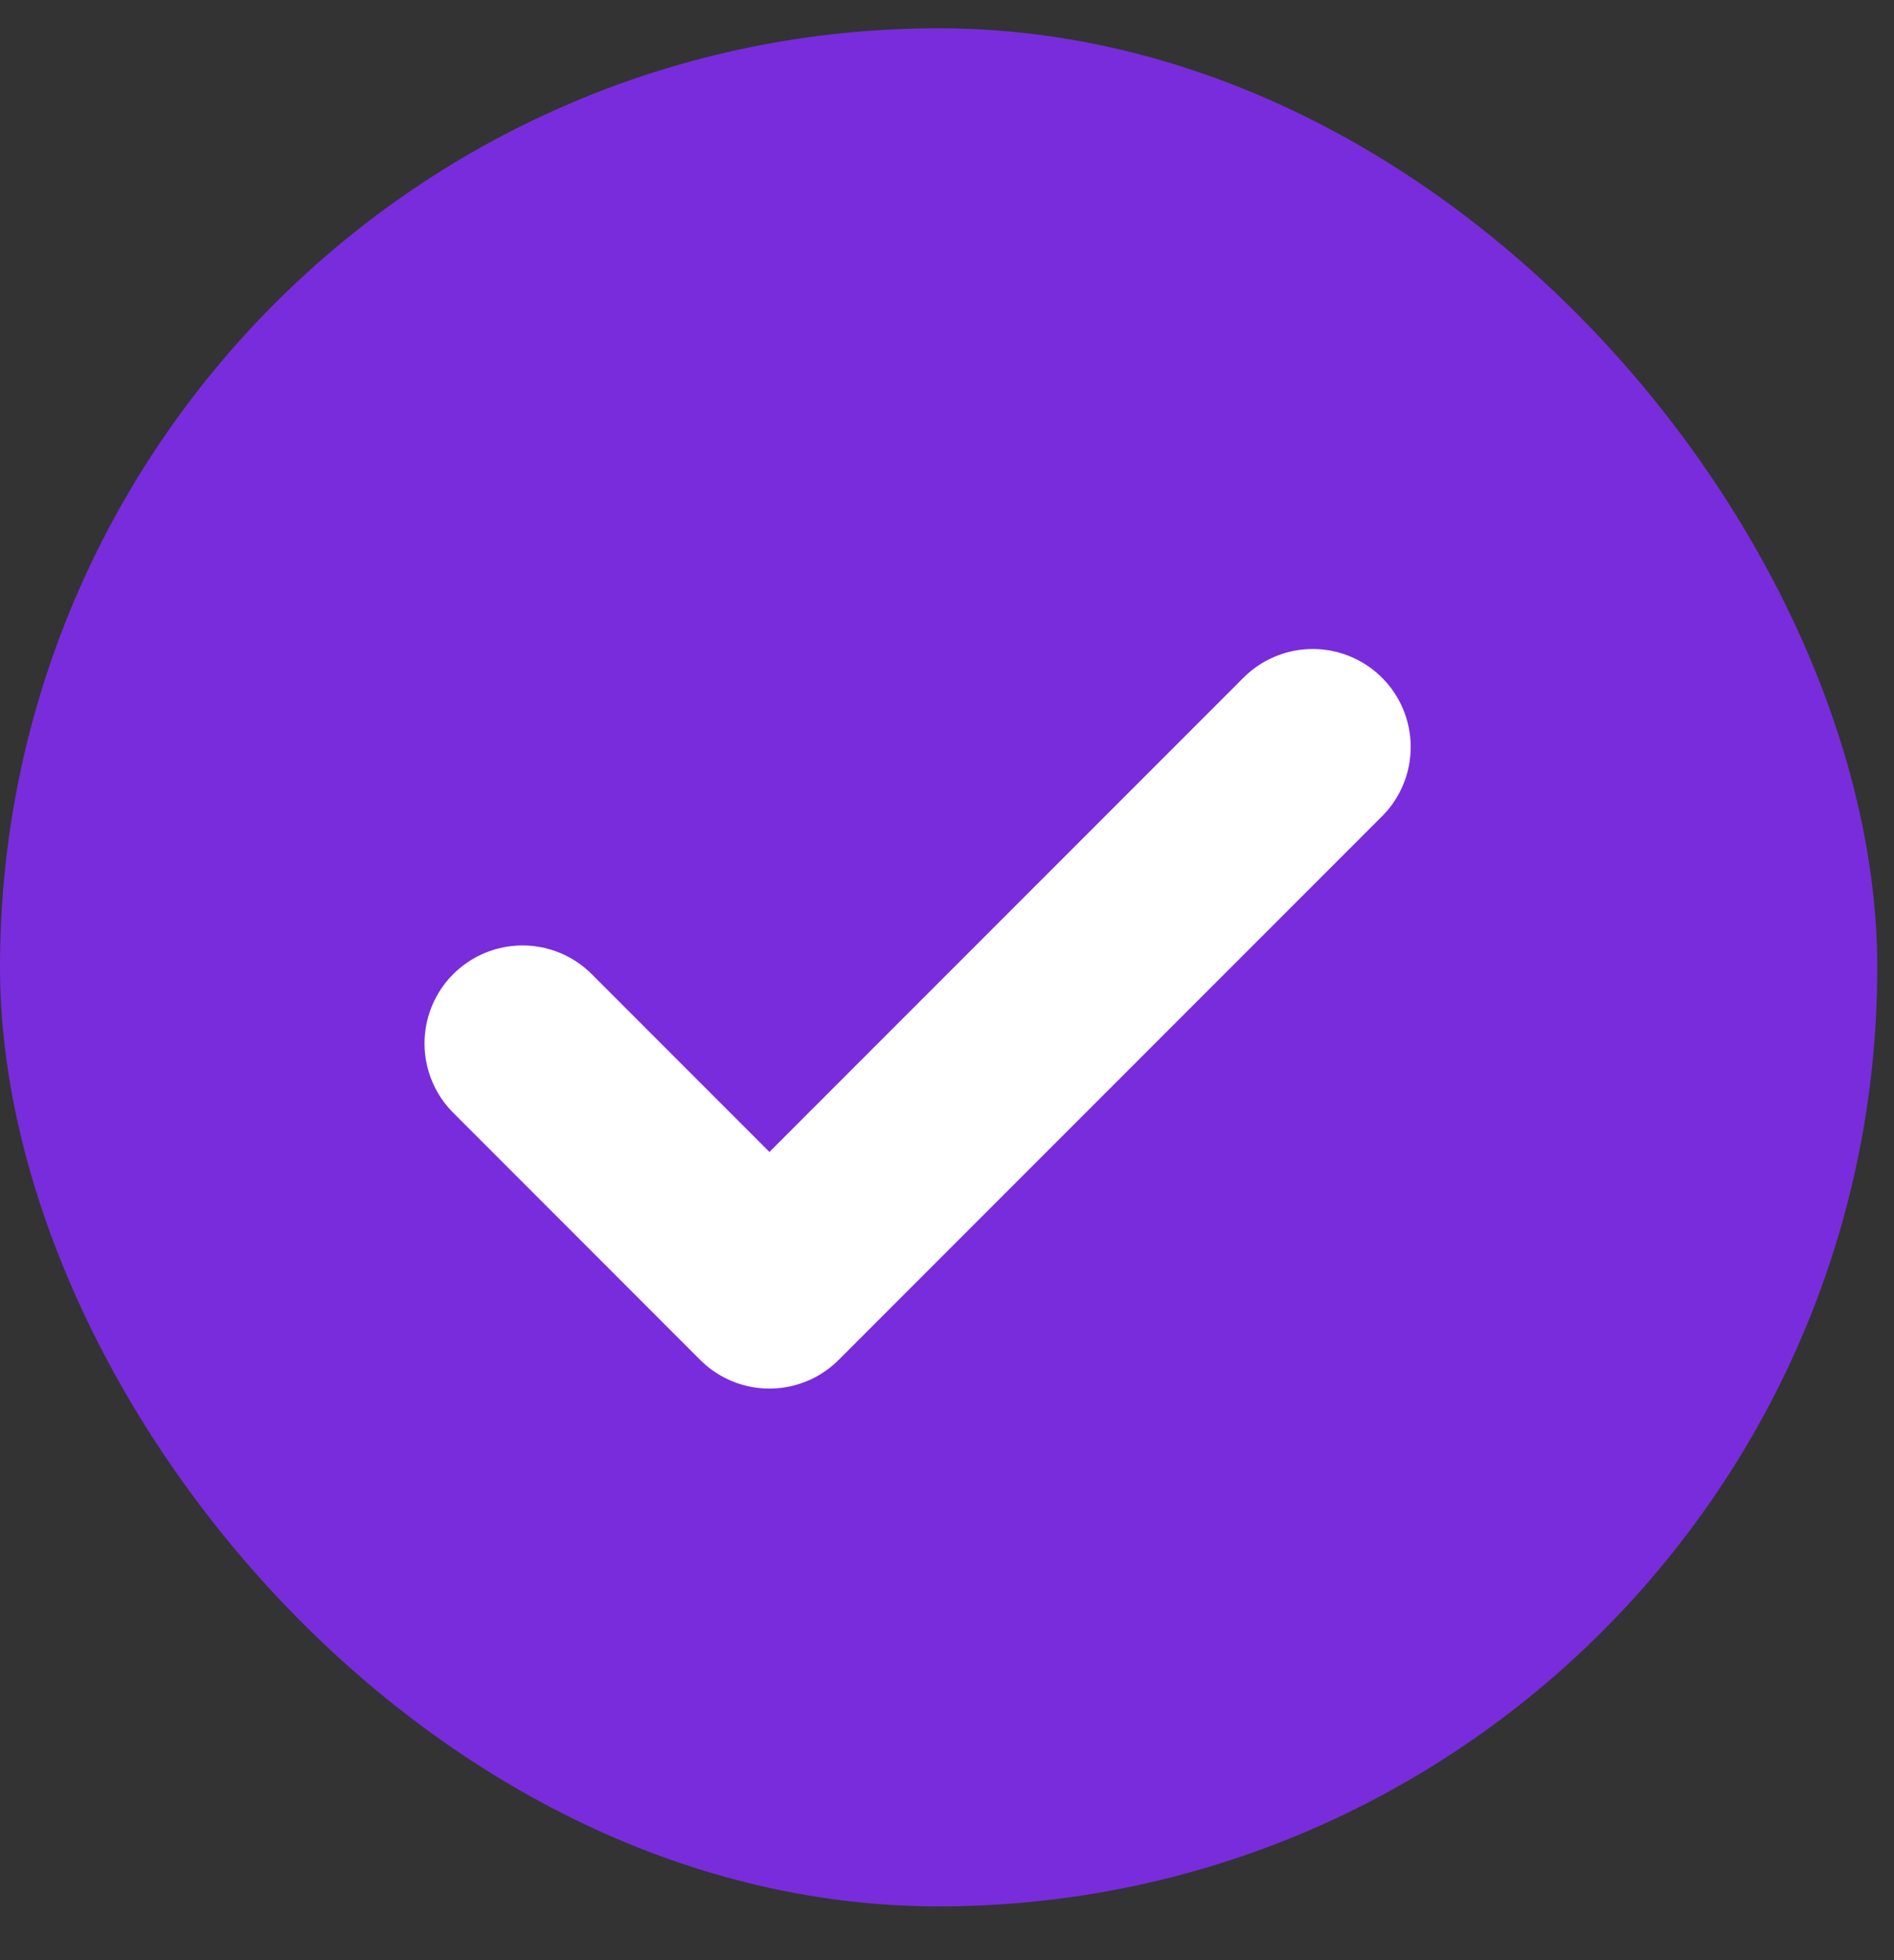
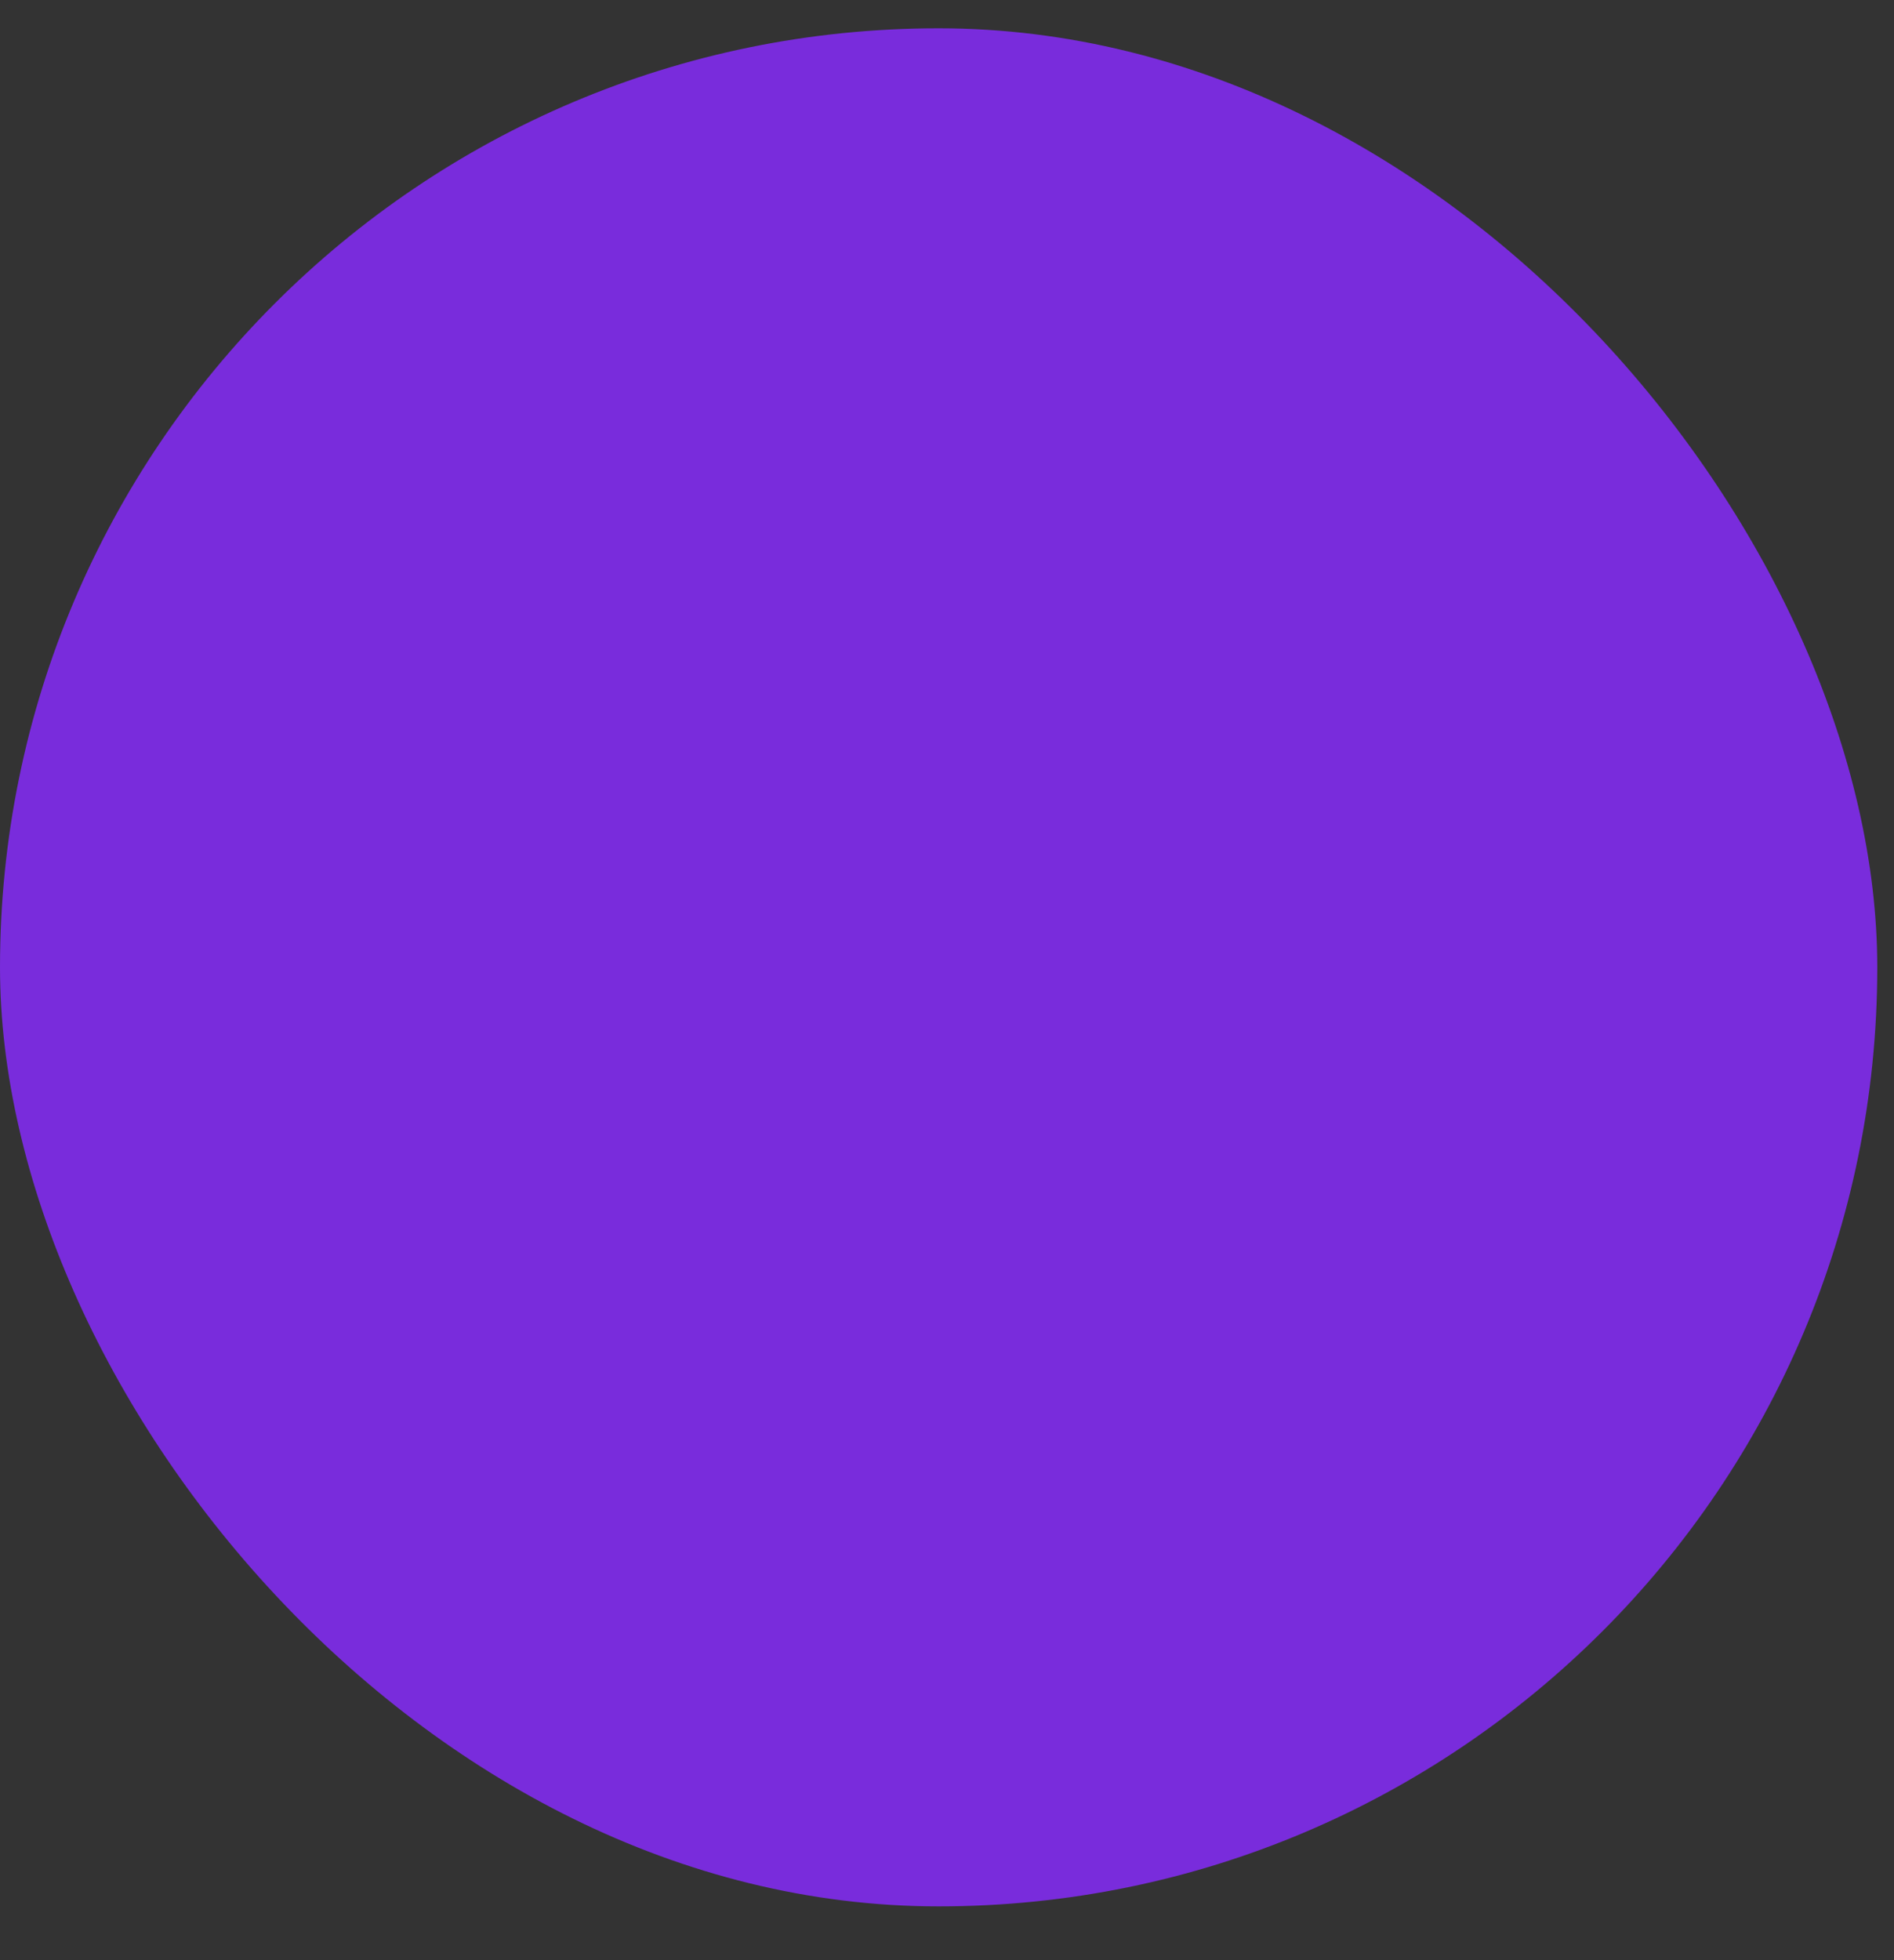
<svg xmlns="http://www.w3.org/2000/svg" width="29" height="30" viewBox="0 0 29 30" fill="none">
  <rect x="0" y="0" width="29" height="30" fill="#333333" stroke="none" />
  <rect y="0.433" width="28.744" height="28.744" rx="14.372" fill="#792CDC" />
-   <path d="M20.1 11.433L11.781 19.752L8 15.97" stroke="white" stroke-width="3" stroke-linecap="round" stroke-linejoin="round" />
</svg>